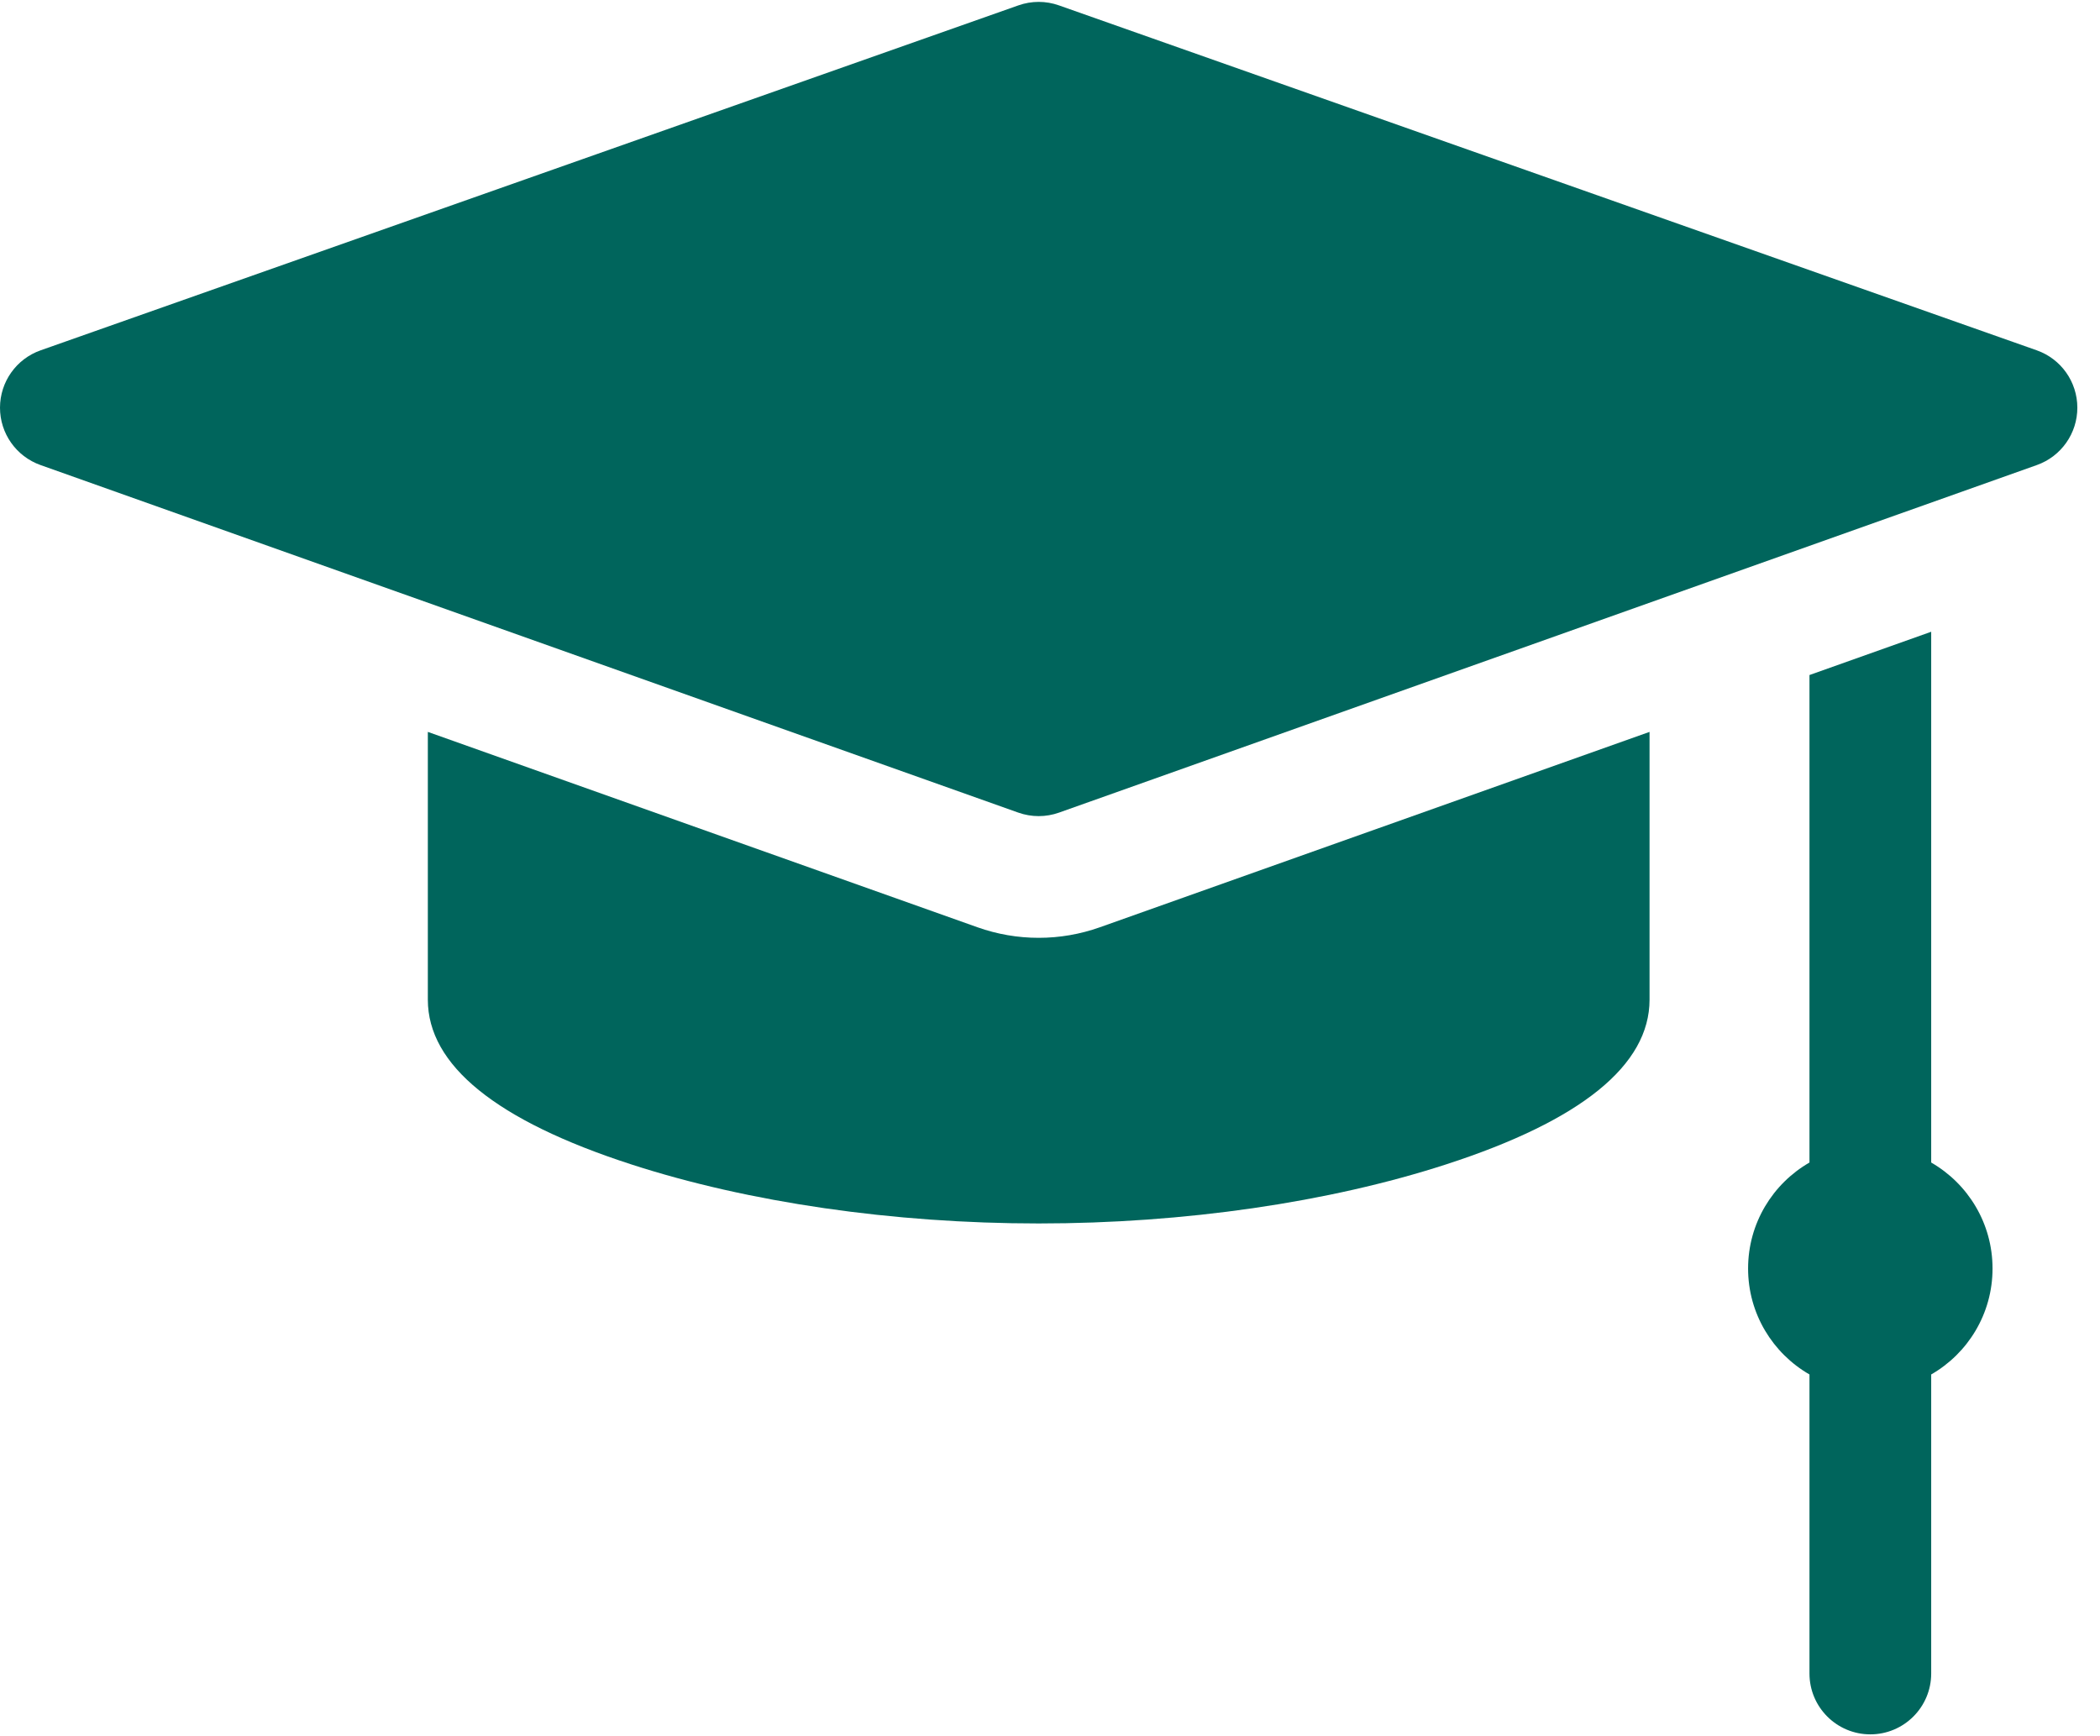
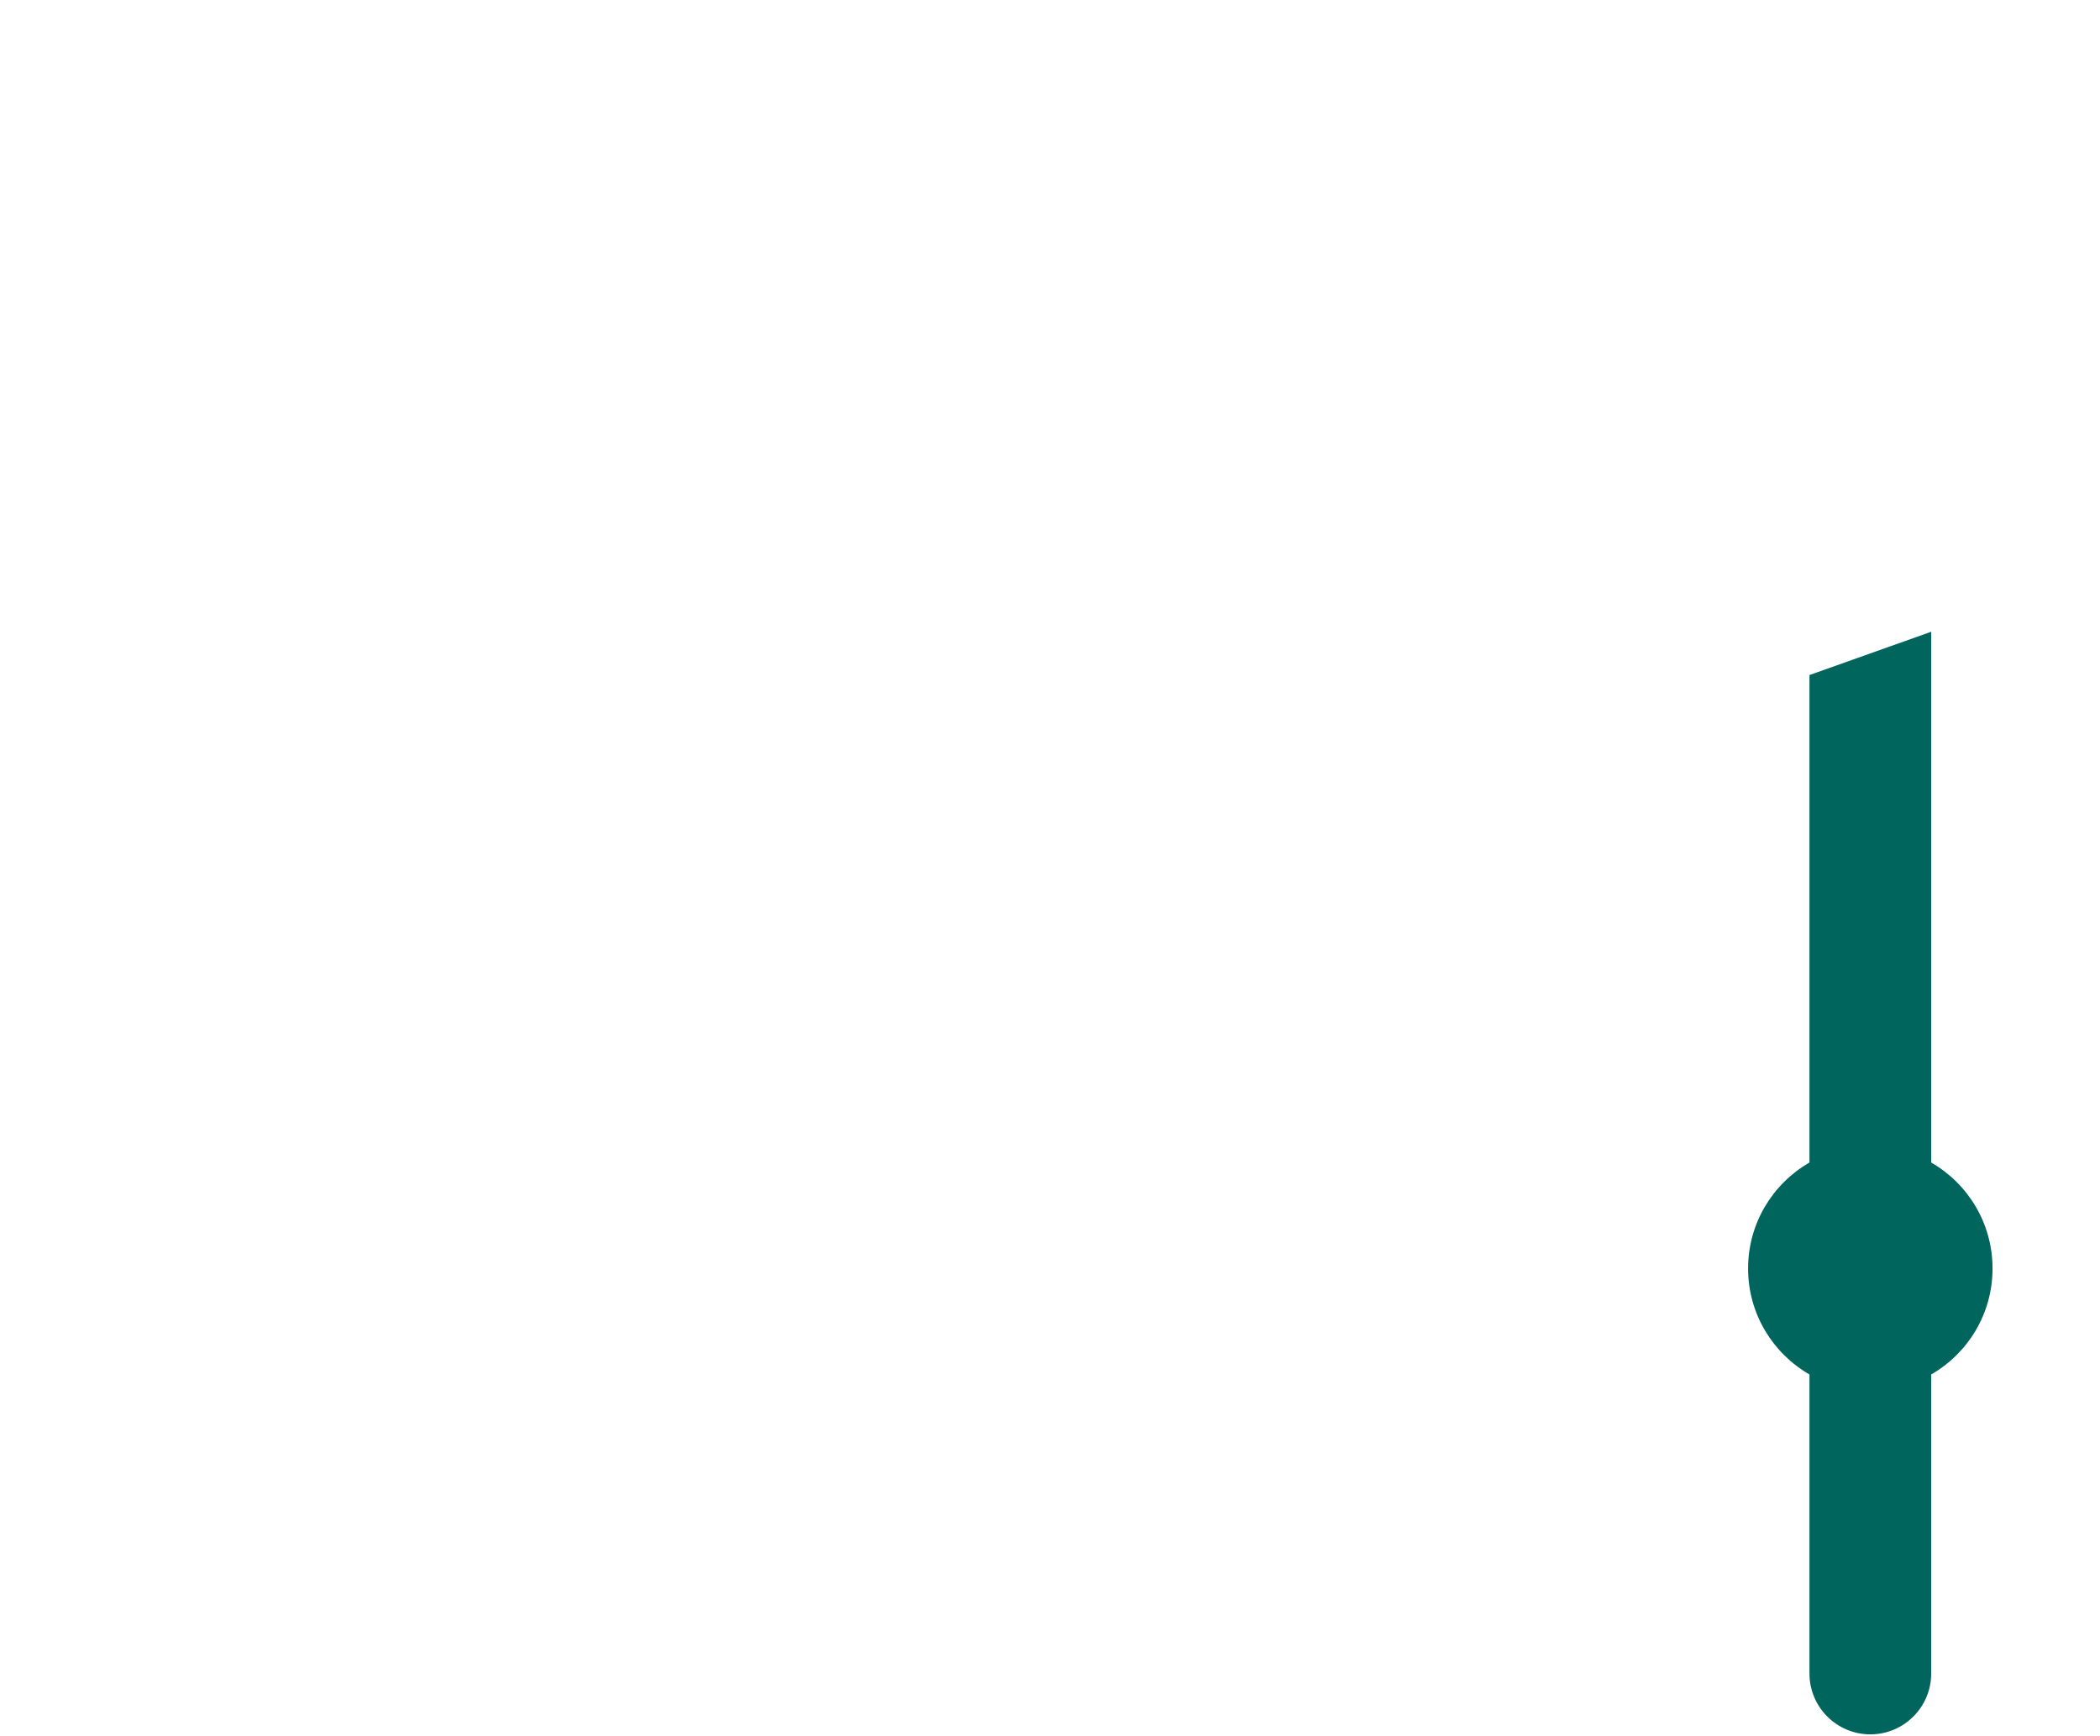
<svg xmlns="http://www.w3.org/2000/svg" width="52px" height="43px" viewBox="0 0 52 43" version="1.1">
  <title>birrete</title>
  <g id="Page-1" stroke="none" stroke-width="1" fill="none" fill-rule="evenodd">
    <g id="birrete" fill="#00655C" fill-rule="nonzero">
-       <path d="M50.434,8.676 L26.221,0.133 C25.897,0.018 25.543,0.018 25.218,0.133 L1.006,8.676 C0.404,8.888 0.001,9.457 -1.20430411e-06,10.095 C-0.001,10.734 0.401,11.303 1.002,11.517 L25.215,20.125 C25.378,20.183 25.549,20.212 25.72,20.212 C25.89,20.212 26.061,20.183 26.224,20.125 L50.437,11.517 C51.038,11.303 51.44,10.734 51.439,10.095 C51.438,9.457 51.036,8.888 50.434,8.676 Z" id="Path" />
      <path d="M47.82,28.791 L47.82,15.646 L44.806,16.718 L44.806,28.791 C43.898,29.314 43.286,30.293 43.286,31.416 C43.286,32.538 43.898,33.517 44.806,34.04 L44.806,41.446 C44.806,42.278 45.48,42.953 46.313,42.953 C47.145,42.953 47.82,42.278 47.82,41.446 L47.82,34.04 C48.728,33.518 49.339,32.538 49.339,31.416 C49.339,30.293 48.728,29.314 47.82,28.791 Z" id="Path" />
-       <path d="M25.72,23.226 C25.202,23.226 24.693,23.138 24.205,22.965 L10.594,18.126 L10.594,24.757 C10.594,26.38 12.286,27.752 15.624,28.835 C18.534,29.78 22.119,30.3 25.72,30.3 C29.32,30.3 32.905,29.78 35.815,28.835 C39.153,27.752 40.846,26.38 40.846,24.757 L40.846,18.126 L27.234,22.965 C26.746,23.138 26.237,23.226 25.72,23.226 L25.72,23.226 Z" id="Path" />
    </g>
  </g>
</svg>